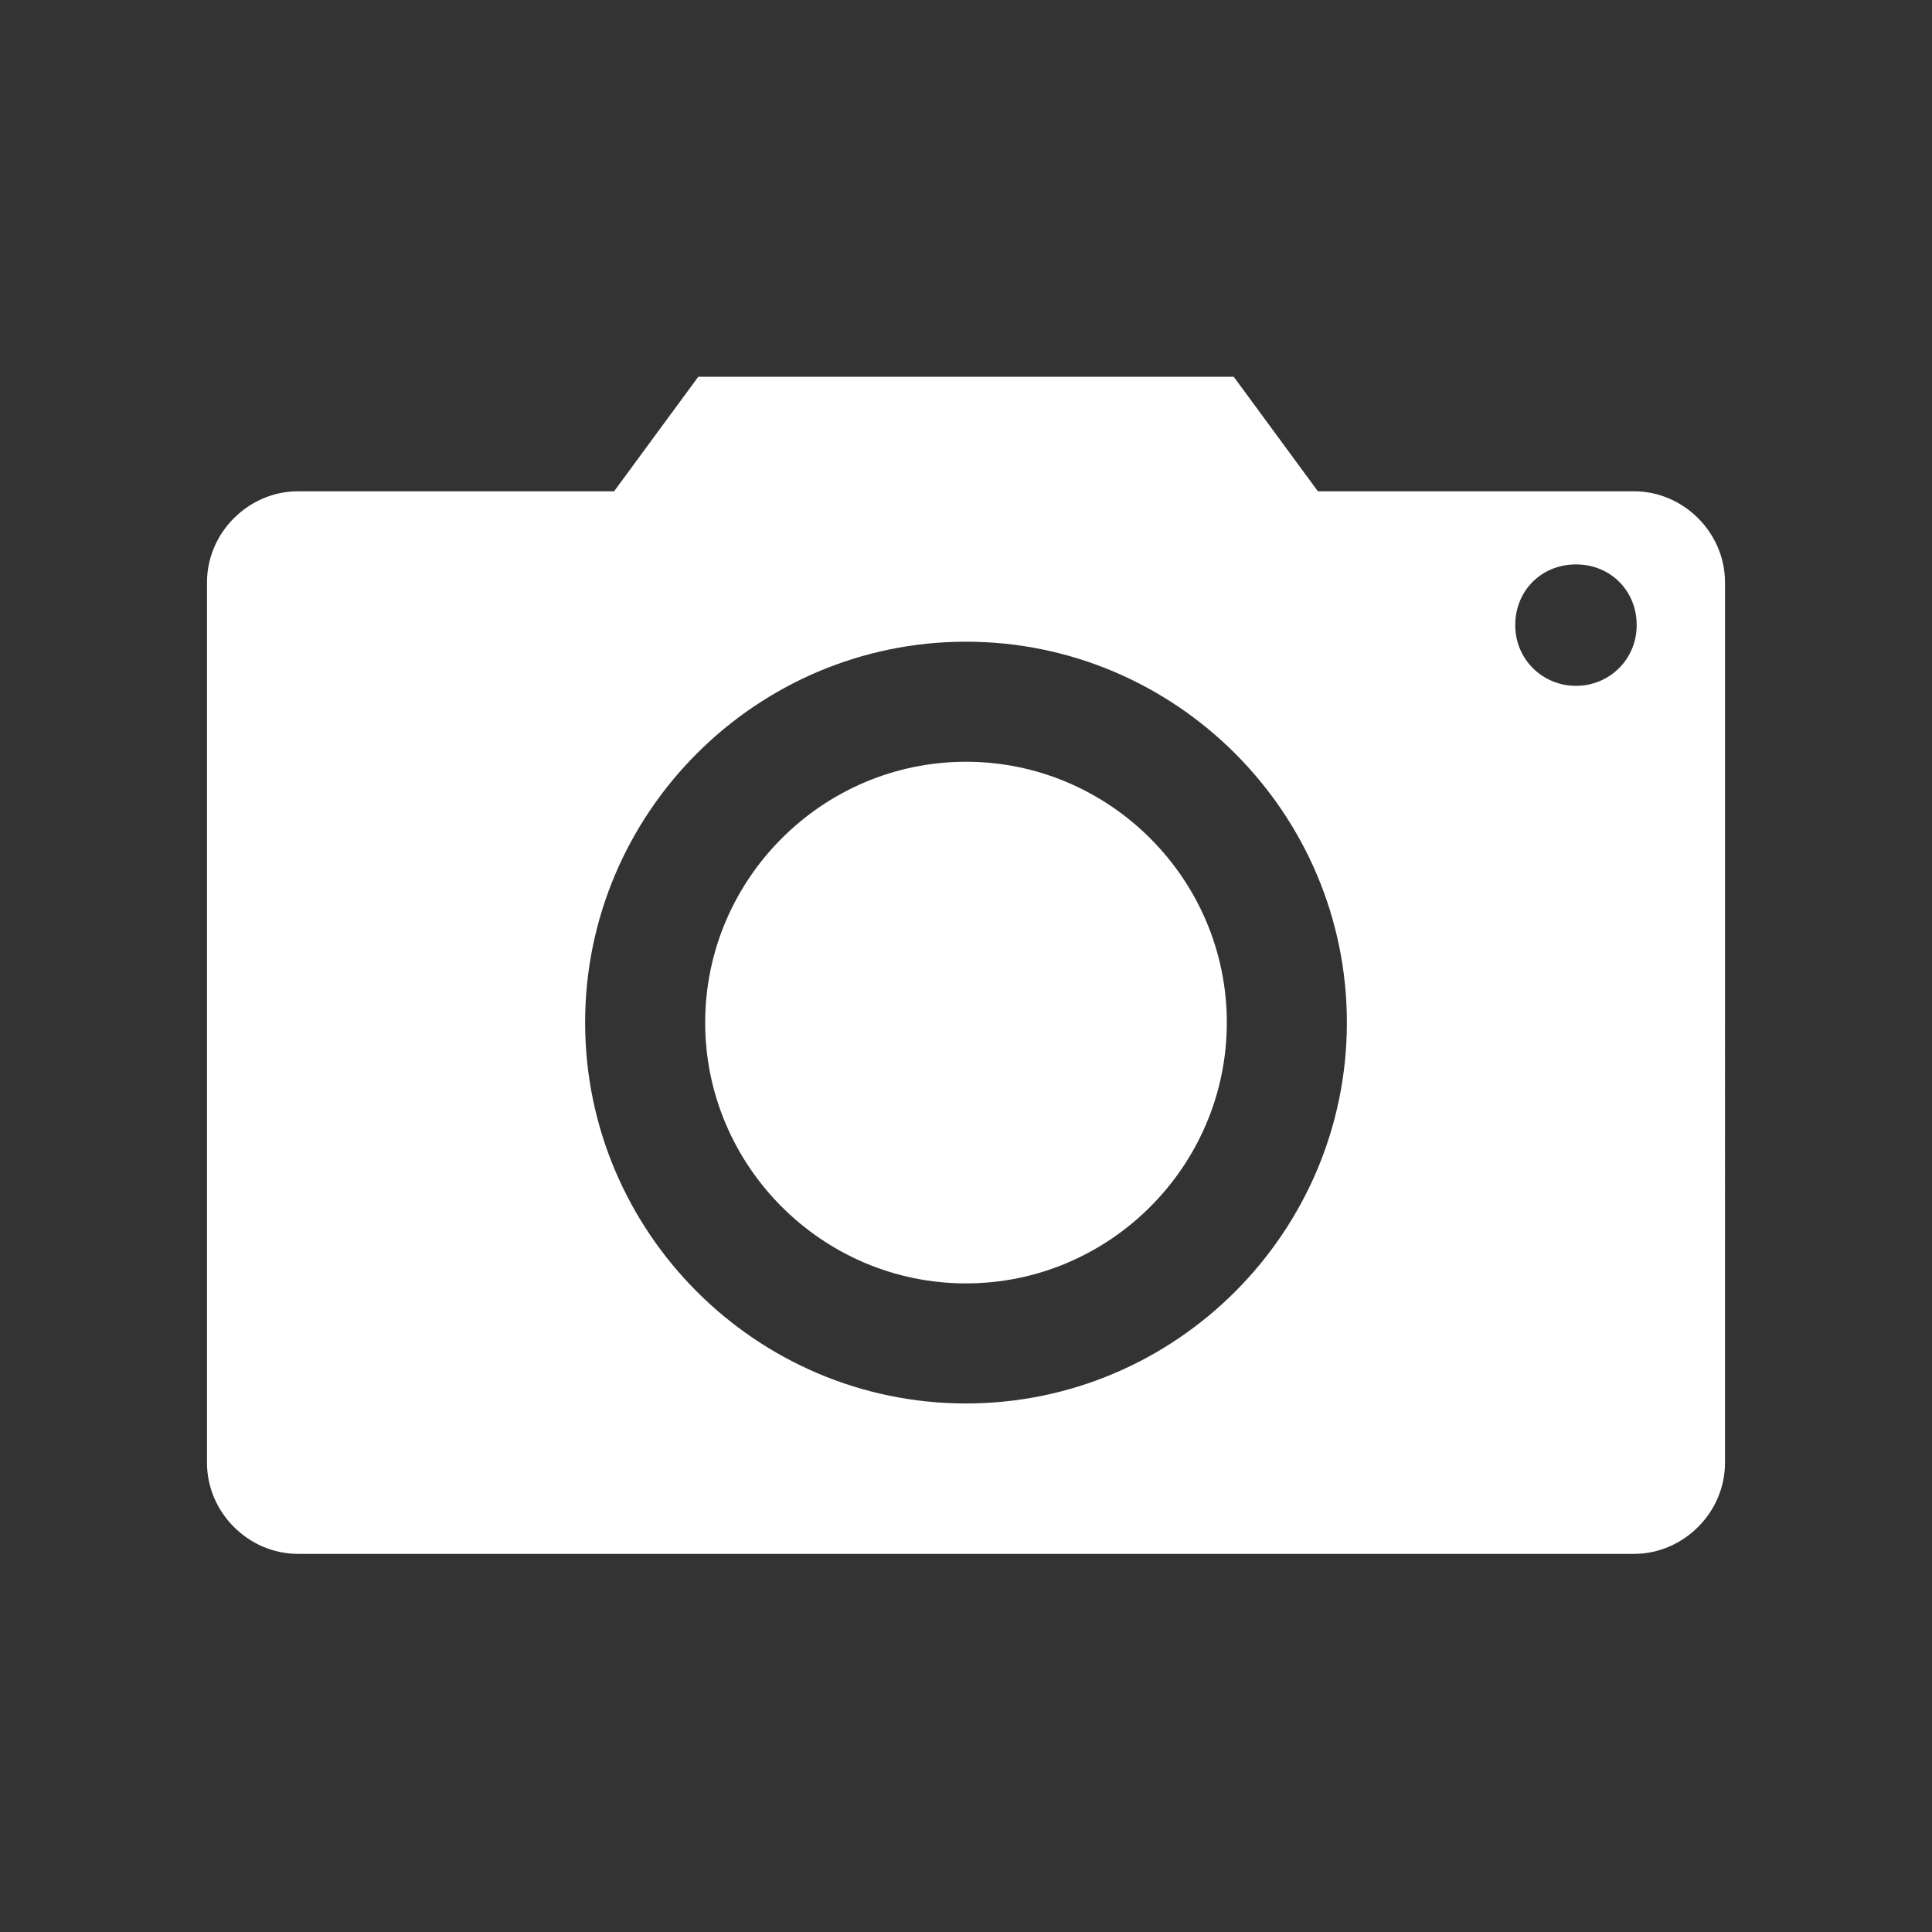
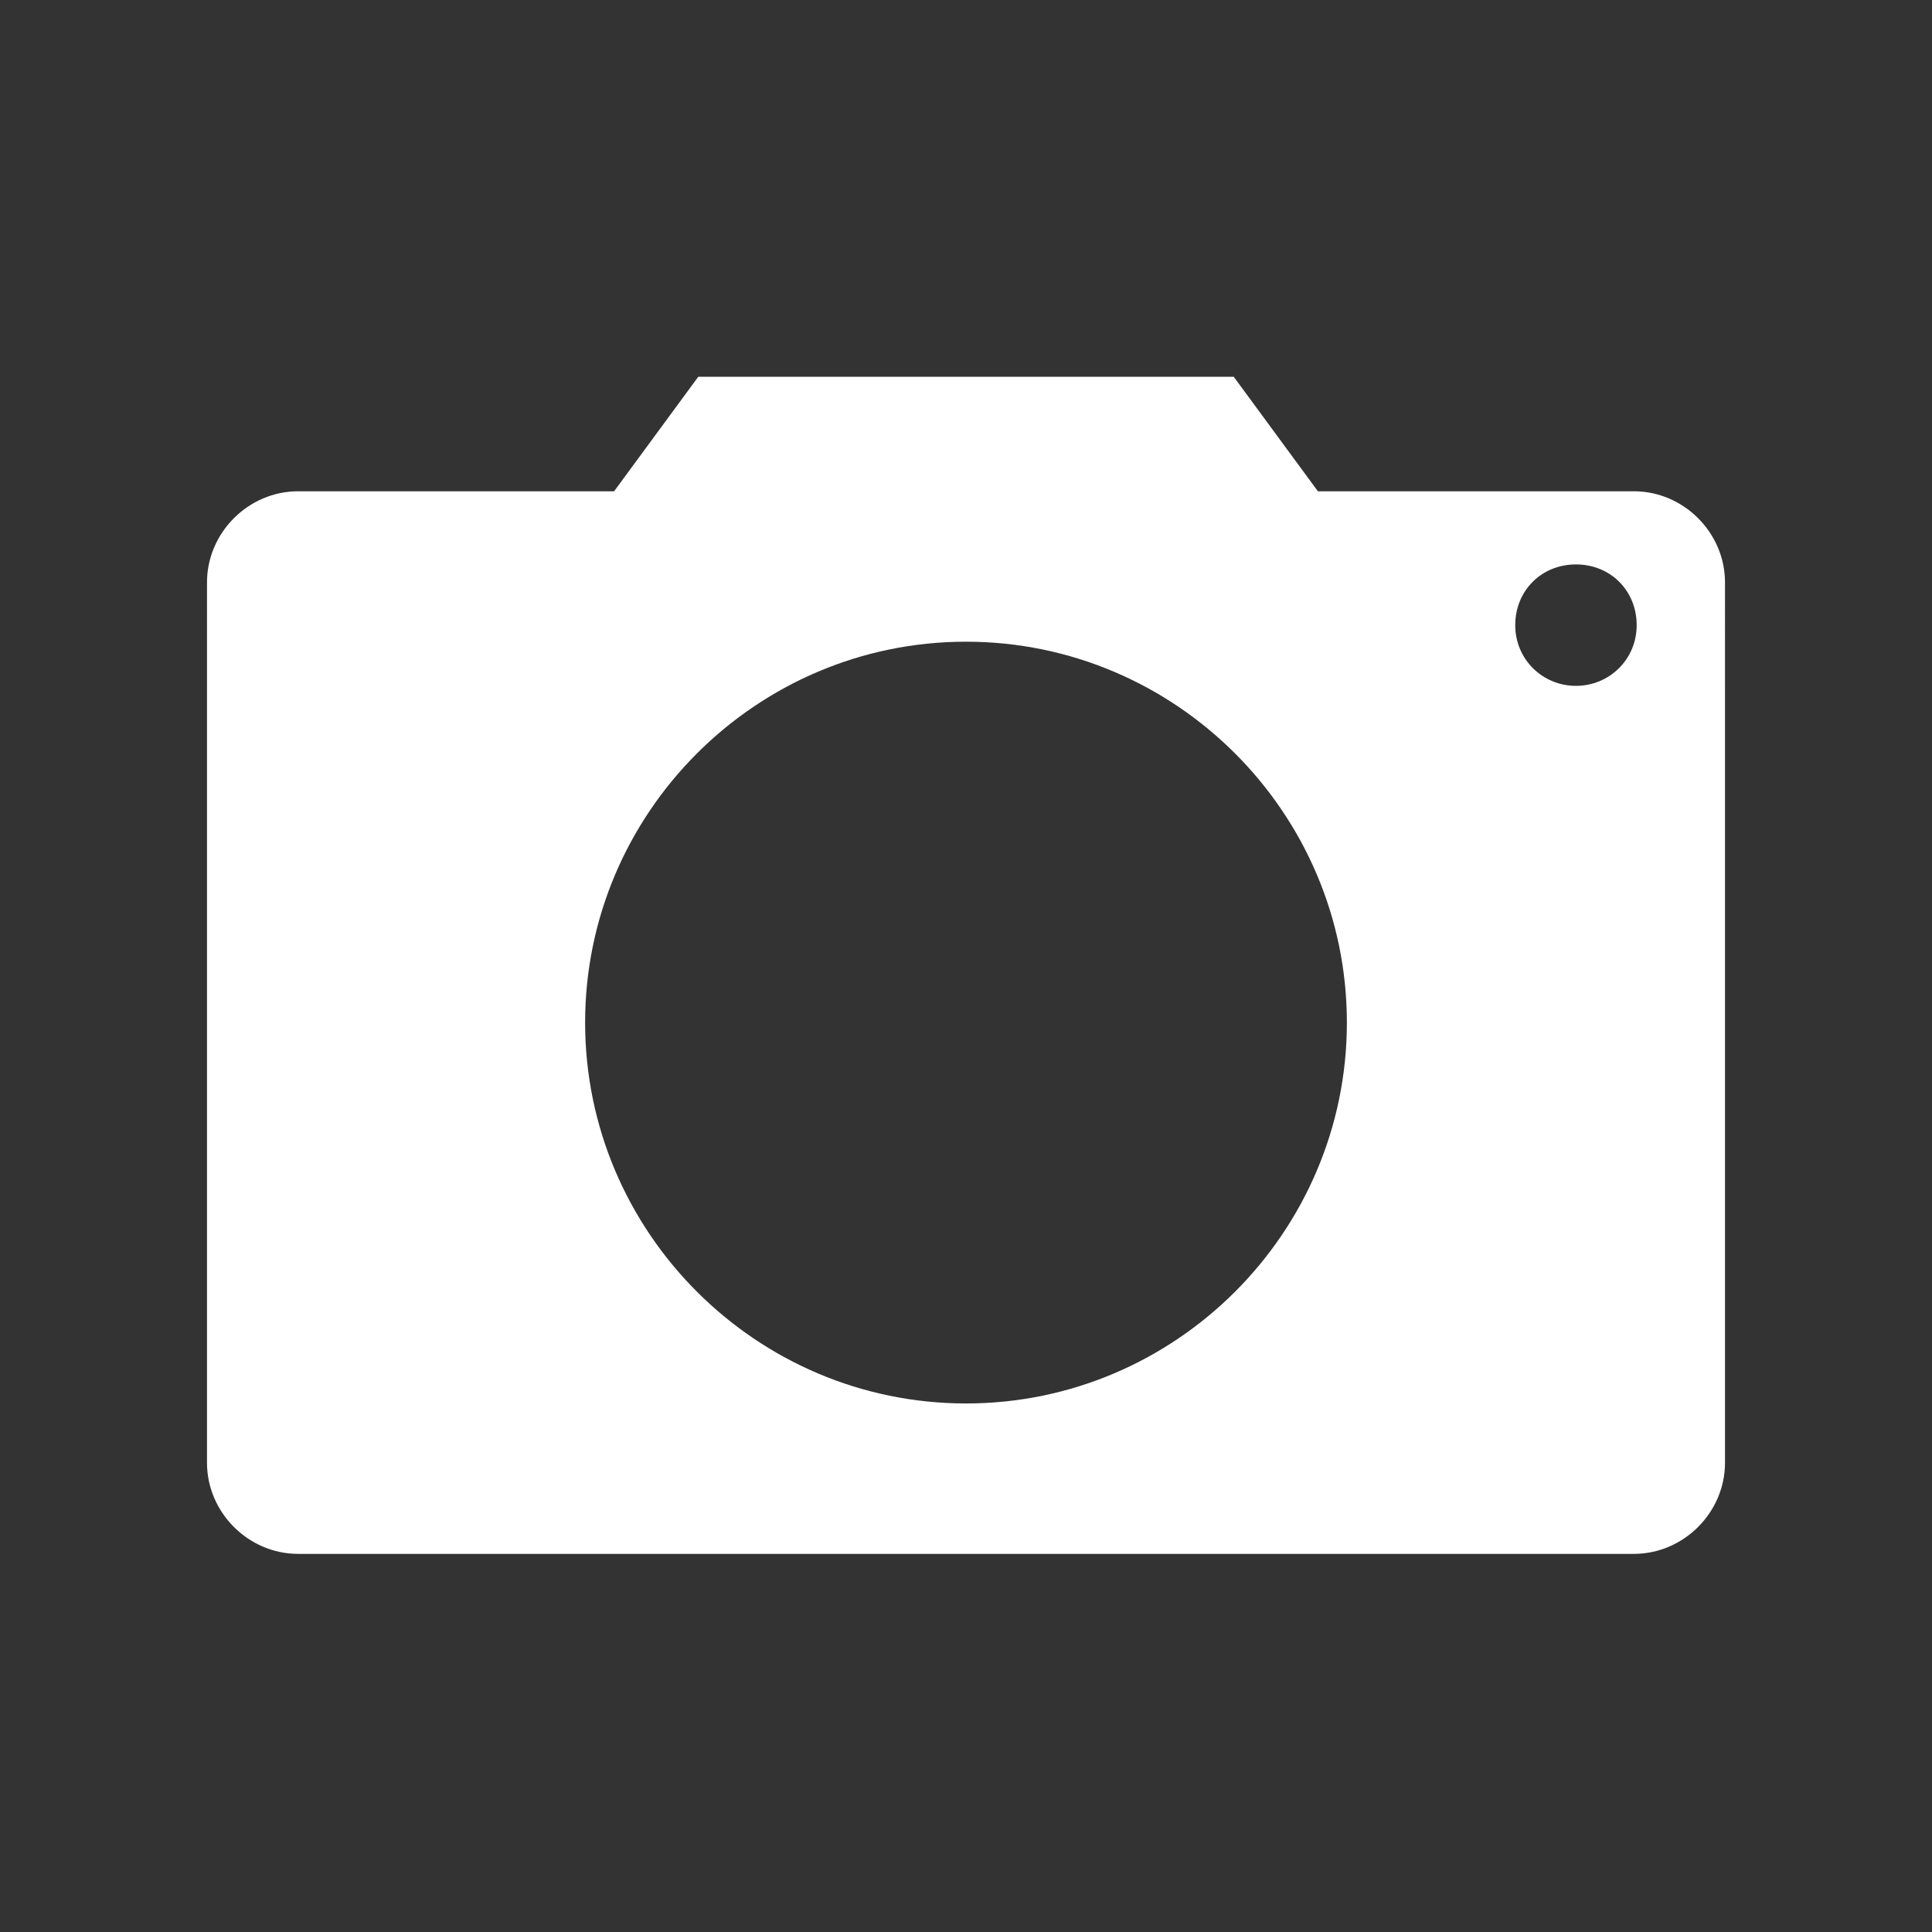
<svg xmlns="http://www.w3.org/2000/svg" viewBox="0 0 140 140">
  <rect x="0" y="0" width="140" height="140" fill="#333333" stroke="none" />
  <style type="text/css">
	.st0{fill:#FFFFFF;}
  </style>
-   <path class="st0" d="M70 55.2c-10.4 0-18.9 8.5-18.9 18.9S59.6 93 70 93c10.4 0 18.9-8.5 18.9-18.9S80.4 55.2 70 55.2z" />
  <path class="st0" d="M118.4 35.6H95.5l-6.1-8.3H50.6l-6.1 8.3H21.6c-3.6 0-6.6 3-6.6 6.6V106c0 3.6 3 6.6 6.6 6.6h96.8c3.6 0 6.6-3 6.6-6.6V42.2C125 38.6 122 35.6 118.4 35.6zM70 101.7c-15.2 0-27.6-12.4-27.6-27.6S54.8 46.5 70 46.5c15.2 0 27.6 12.4 27.6 27.6S85.2 101.7 70 101.7zM114.2 49.7c-2.4 0-4.4-1.9-4.4-4.4s1.9-4.4 4.4-4.4 4.4 1.9 4.4 4.4S116.6 49.7 114.2 49.7z" />
</svg>